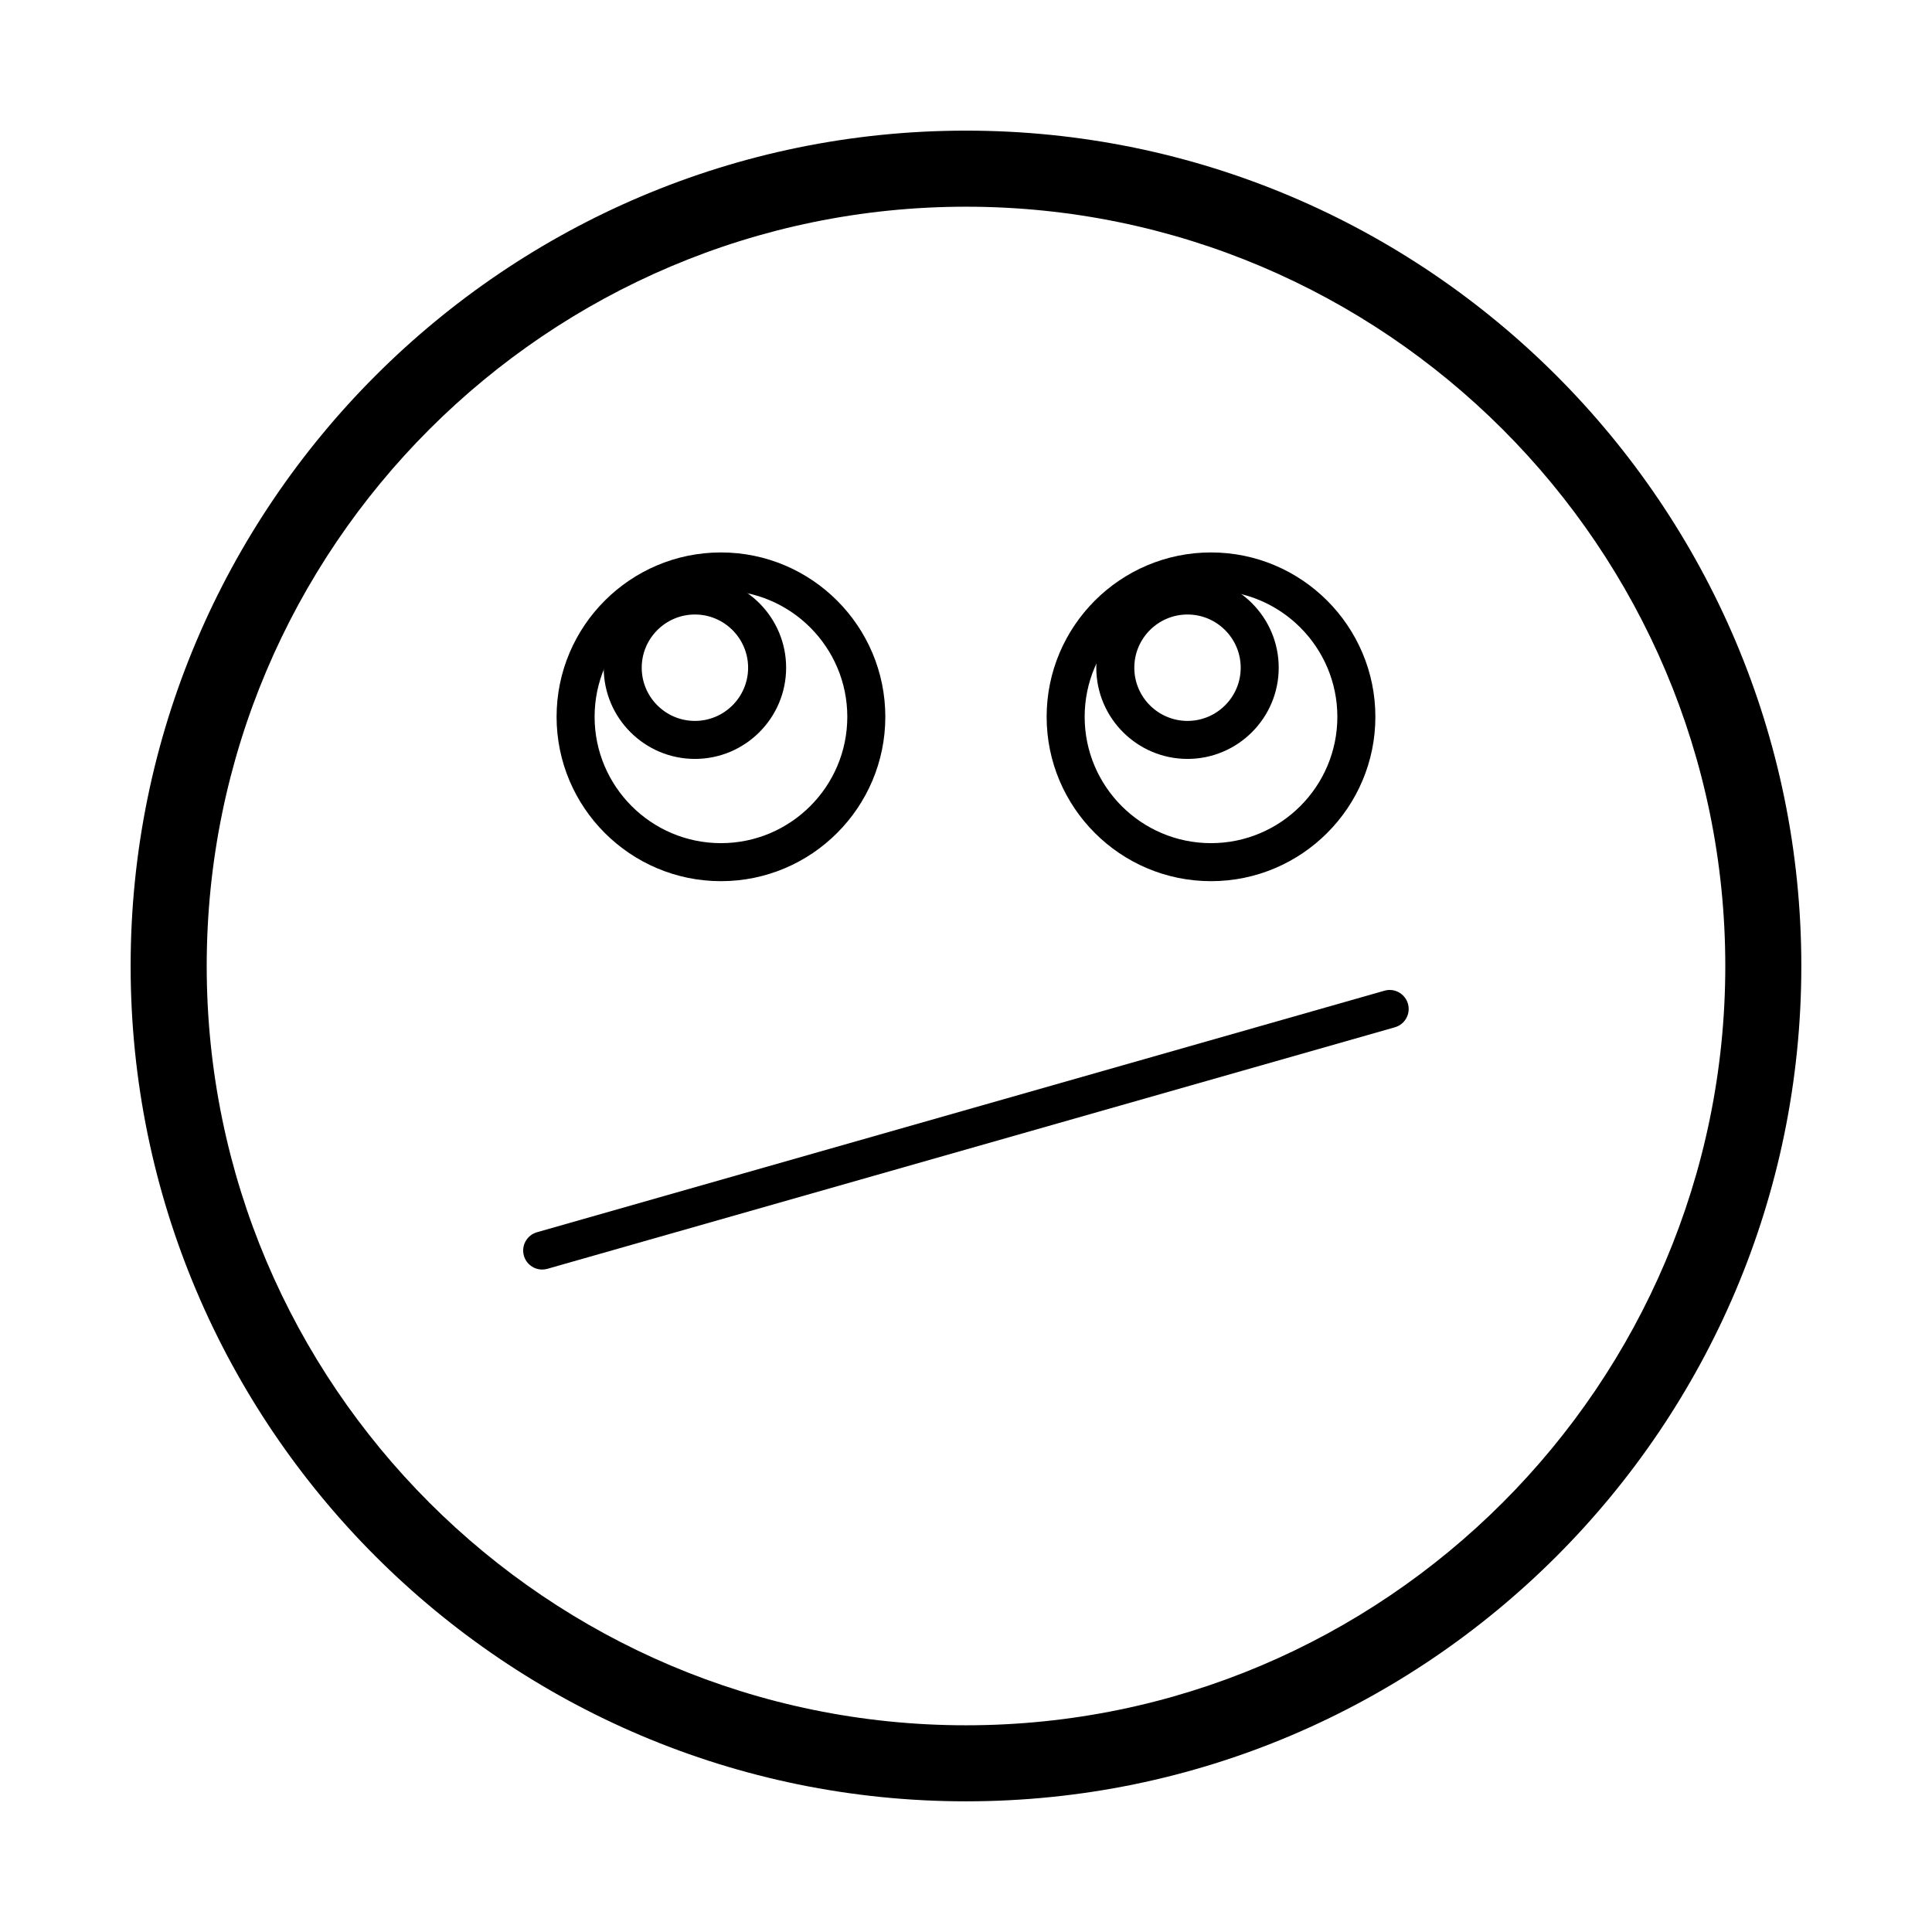
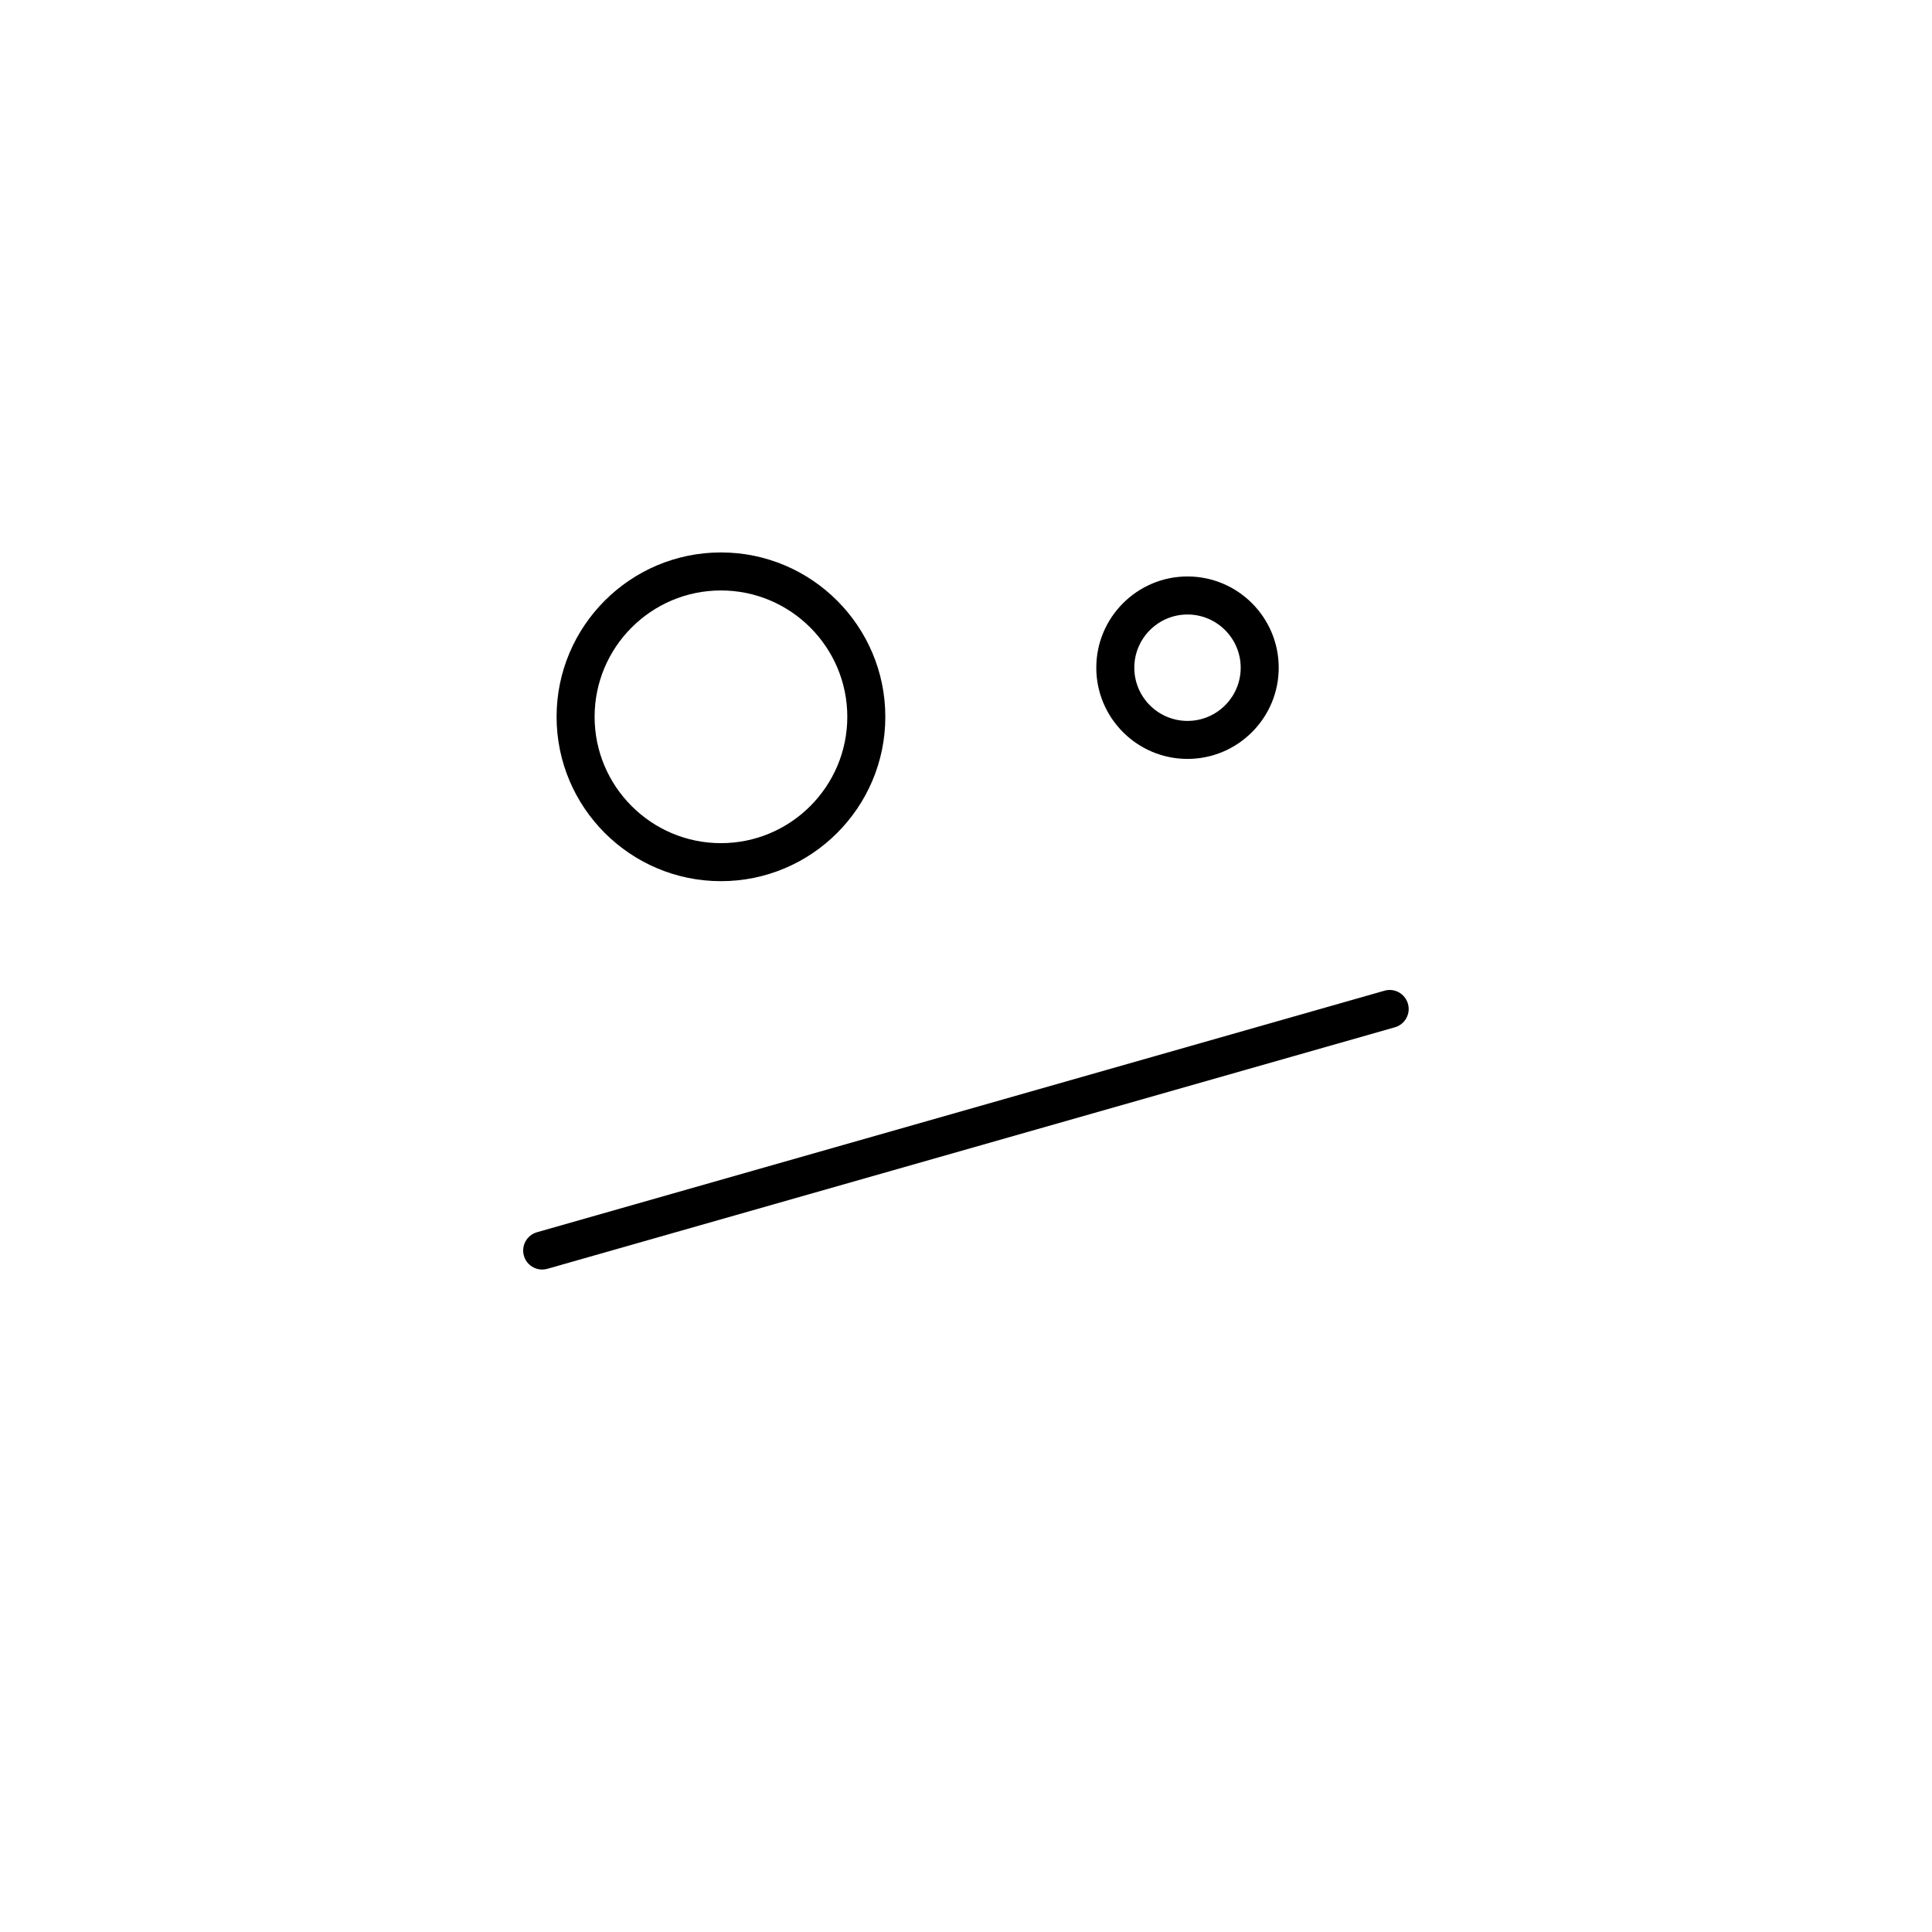
<svg xmlns="http://www.w3.org/2000/svg" fill="#000000" width="800px" height="800px" version="1.1" viewBox="144 144 512 512">
  <g>
-     <path d="m400 621.37c-122.07 0-221.38-99.305-221.38-221.37 0-122.07 99.305-221.38 221.38-221.38 122.07 0 221.37 99.305 221.37 221.38 0 122.07-99.305 221.37-221.37 221.37zm0-422.59c-110.95 0-201.22 90.266-201.22 201.22 0 110.95 90.266 201.22 201.22 201.22 110.95 0 201.22-90.266 201.22-201.22 0-110.96-90.266-201.22-201.22-201.22z" />
-     <path d="m464.93 377.52c-24.023 0-43.559-19.539-43.559-43.559 0-24.023 19.539-43.559 43.559-43.559 24.016 0 43.559 19.543 43.559 43.559s-19.543 43.559-43.559 43.559zm0-77.043c-18.465 0-33.484 15.02-33.484 33.484 0 18.461 15.02 33.484 33.484 33.484s33.484-15.02 33.484-33.484c-0.004-18.461-15.023-33.484-33.484-33.484z" />
    <path d="m335.06 377.52c-24.016 0-43.559-19.539-43.559-43.559 0-24.023 19.539-43.559 43.559-43.559 24.023 0 43.559 19.543 43.559 43.559s-19.535 43.559-43.559 43.559zm0-77.043c-18.465 0-33.484 15.02-33.484 33.484 0 18.461 15.02 33.484 33.484 33.484s33.484-15.02 33.484-33.484c0-18.461-15.02-33.484-33.484-33.484z" />
    <path d="m287.68 480.44c-2.195 0-4.211-1.441-4.84-3.656-0.762-2.676 0.789-5.465 3.465-6.227l224.59-64.008c2.664-0.777 5.461 0.785 6.227 3.465 0.762 2.676-0.789 5.465-3.465 6.227l-224.59 64.008c-0.457 0.129-0.922 0.191-1.379 0.191z" />
-     <path d="m328.16 345.12c-13.332 0-24.172-10.844-24.172-24.172 0-13.332 10.844-24.18 24.172-24.18 13.332 0 24.172 10.844 24.172 24.18 0 13.332-10.84 24.172-24.172 24.172zm0-38.27c-7.773 0-14.098 6.328-14.098 14.102 0 7.773 6.324 14.098 14.098 14.098 7.773 0 14.098-6.324 14.098-14.098 0-7.773-6.324-14.102-14.098-14.102z" />
    <path d="m458.7 345.12c-13.332 0-24.172-10.844-24.172-24.172 0-13.332 10.844-24.18 24.172-24.18 13.332 0 24.172 10.844 24.172 24.18 0 13.332-10.844 24.172-24.172 24.172zm0-38.27c-7.773 0-14.098 6.328-14.098 14.102 0 7.773 6.324 14.098 14.098 14.098s14.098-6.324 14.098-14.098c0-7.773-6.324-14.102-14.098-14.102z" />
  </g>
</svg>